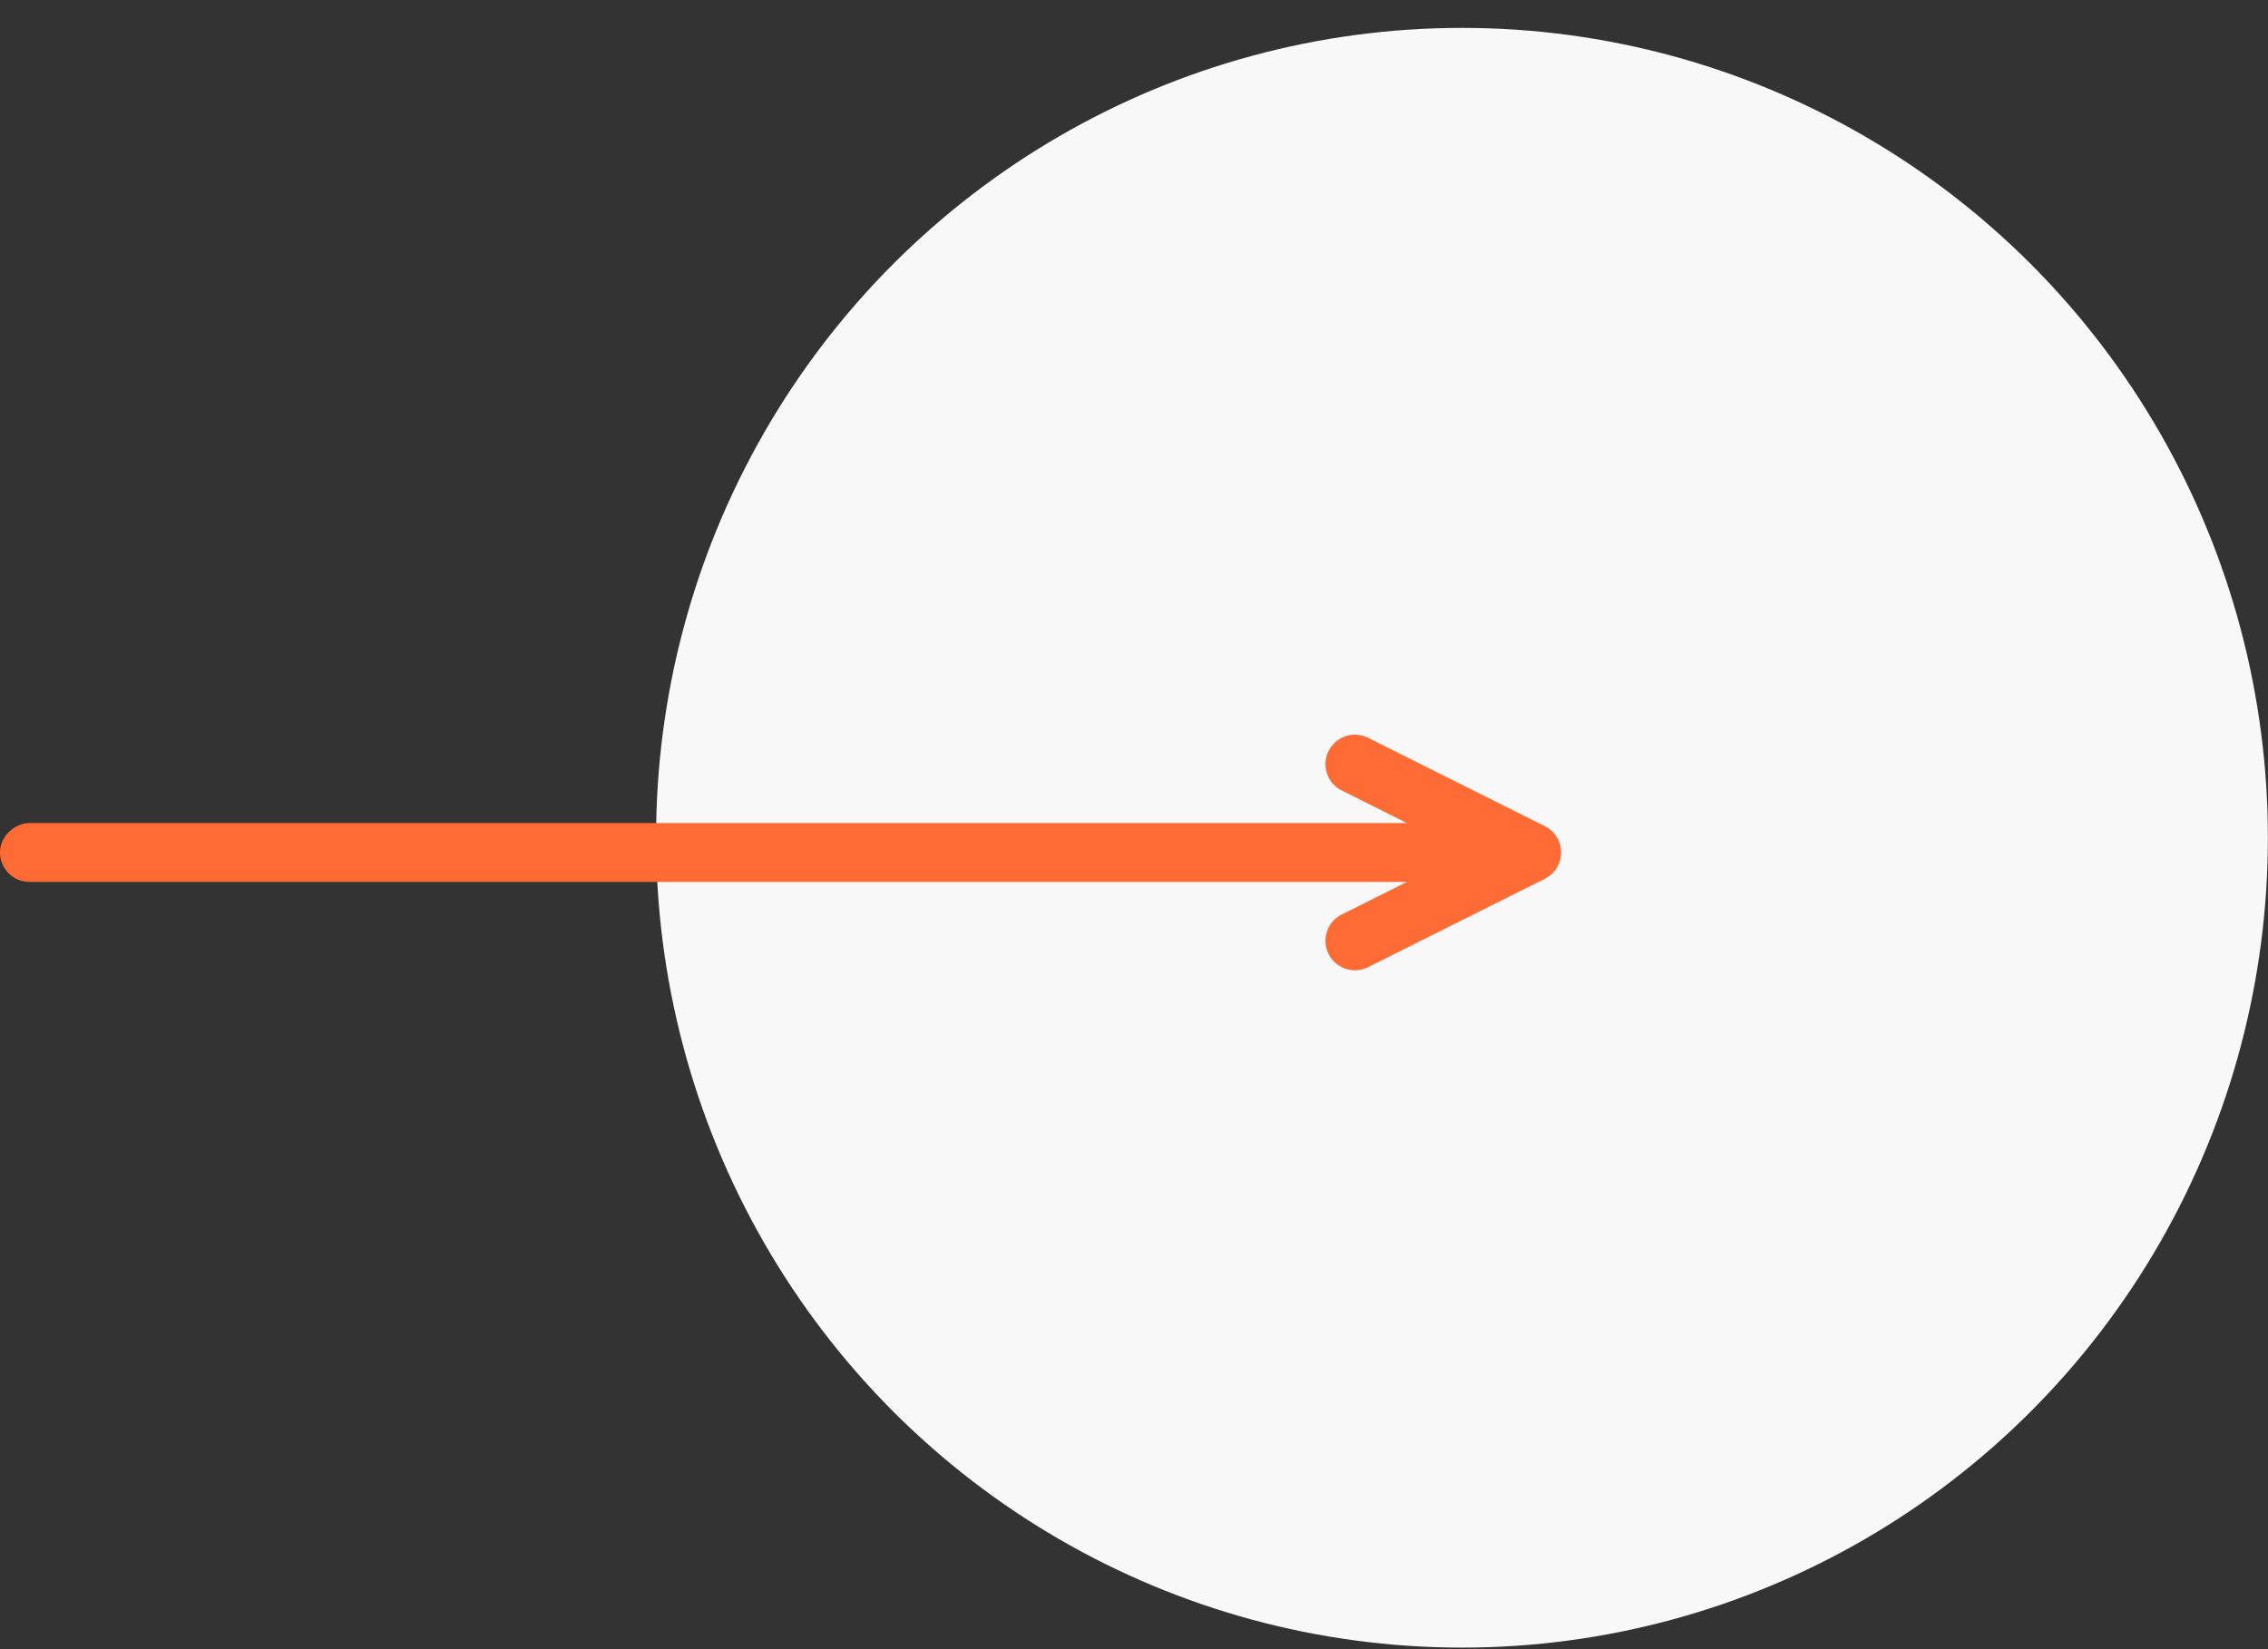
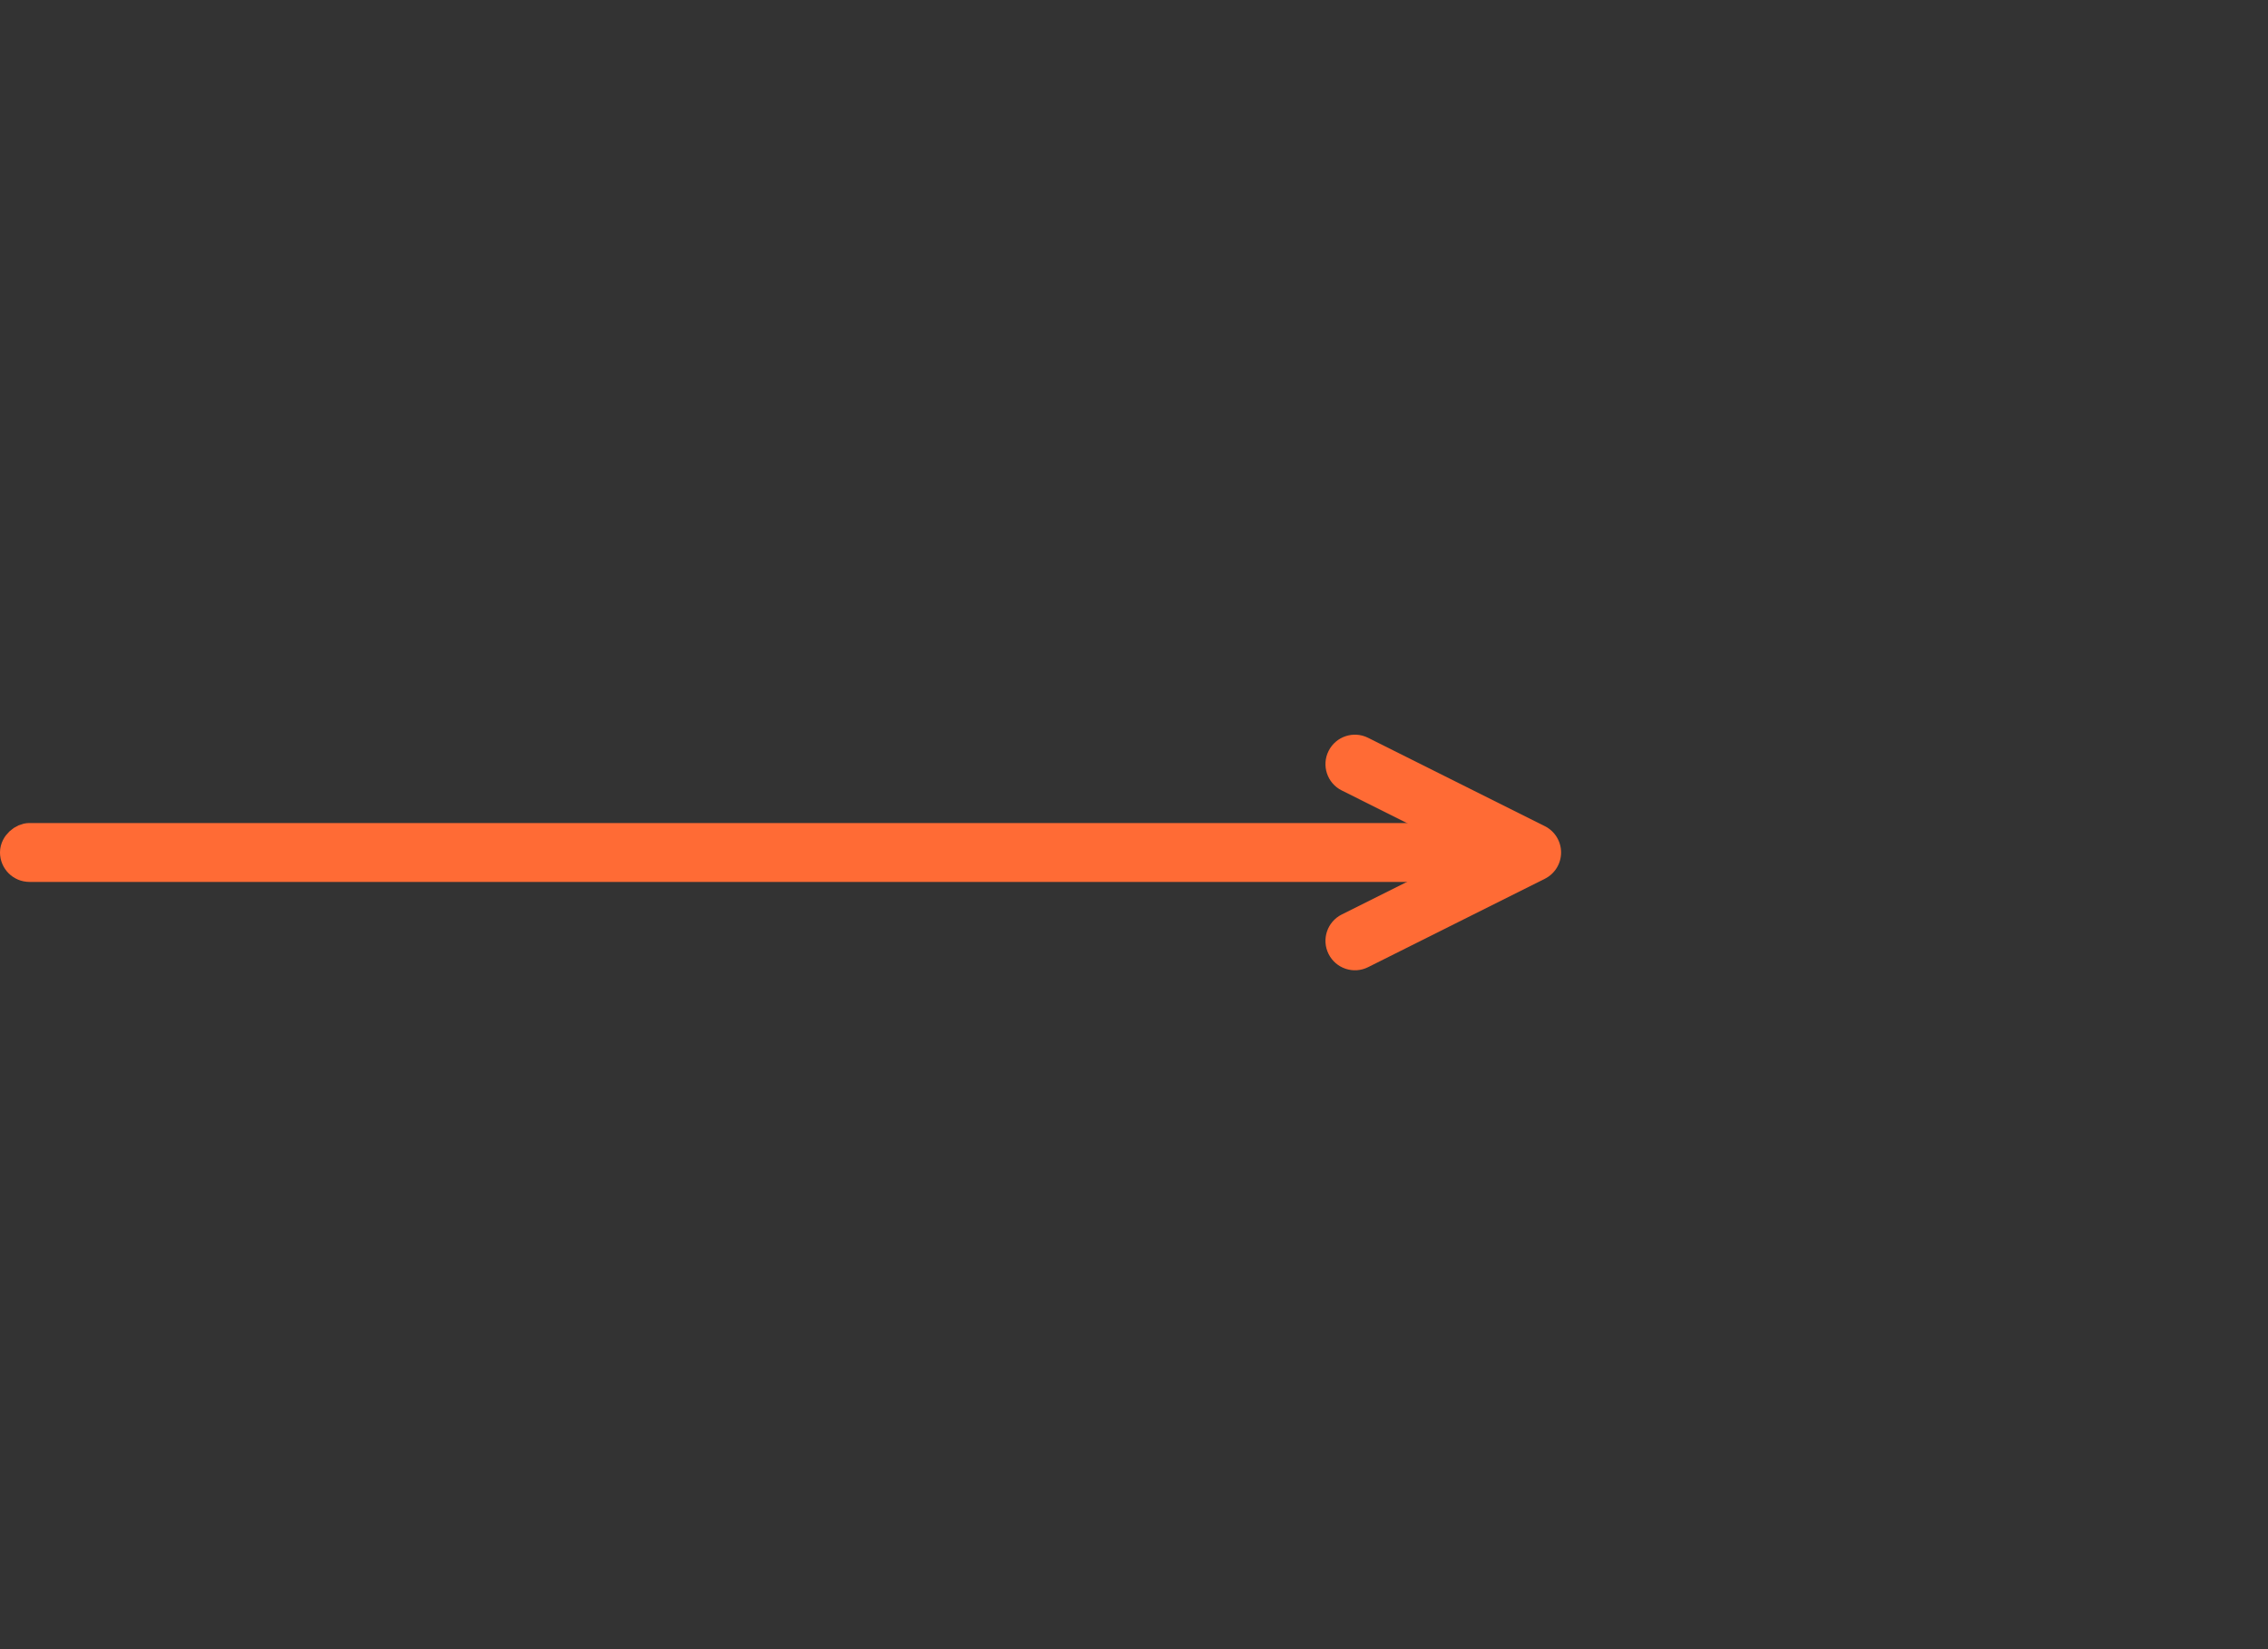
<svg xmlns="http://www.w3.org/2000/svg" width="77" height="56" viewBox="0 0 77 56" fill="none">
  <rect x="0" y="0" width="77" height="56" fill="#333333" stroke="none" />
-   <ellipse cx="49.635" cy="28.447" rx="27.5" ry="27.361" transform="rotate(-90 49.635 28.447)" fill="#F8F8F8" />
  <path fill-rule="evenodd" clip-rule="evenodd" d="M45.106 32.394C44.859 31.9 45.059 31.3 45.553 31.053L49.764 28.947L45.553 26.841C45.059 26.595 44.859 25.994 45.106 25.5C45.353 25.006 45.953 24.806 46.447 25.053L52.447 28.053C52.786 28.222 53 28.568 53 28.947C53 29.326 52.786 29.672 52.447 29.841L46.447 32.842C45.953 33.089 45.353 32.888 45.106 32.394Z" fill="#FF6B35" />
  <rect x="0.5" y="29.447" width="1" height="50" rx="0.5" transform="rotate(-90 0.5 29.447)" fill="#FF6B35" stroke="#FF6B35" stroke-width="1" />
</svg>